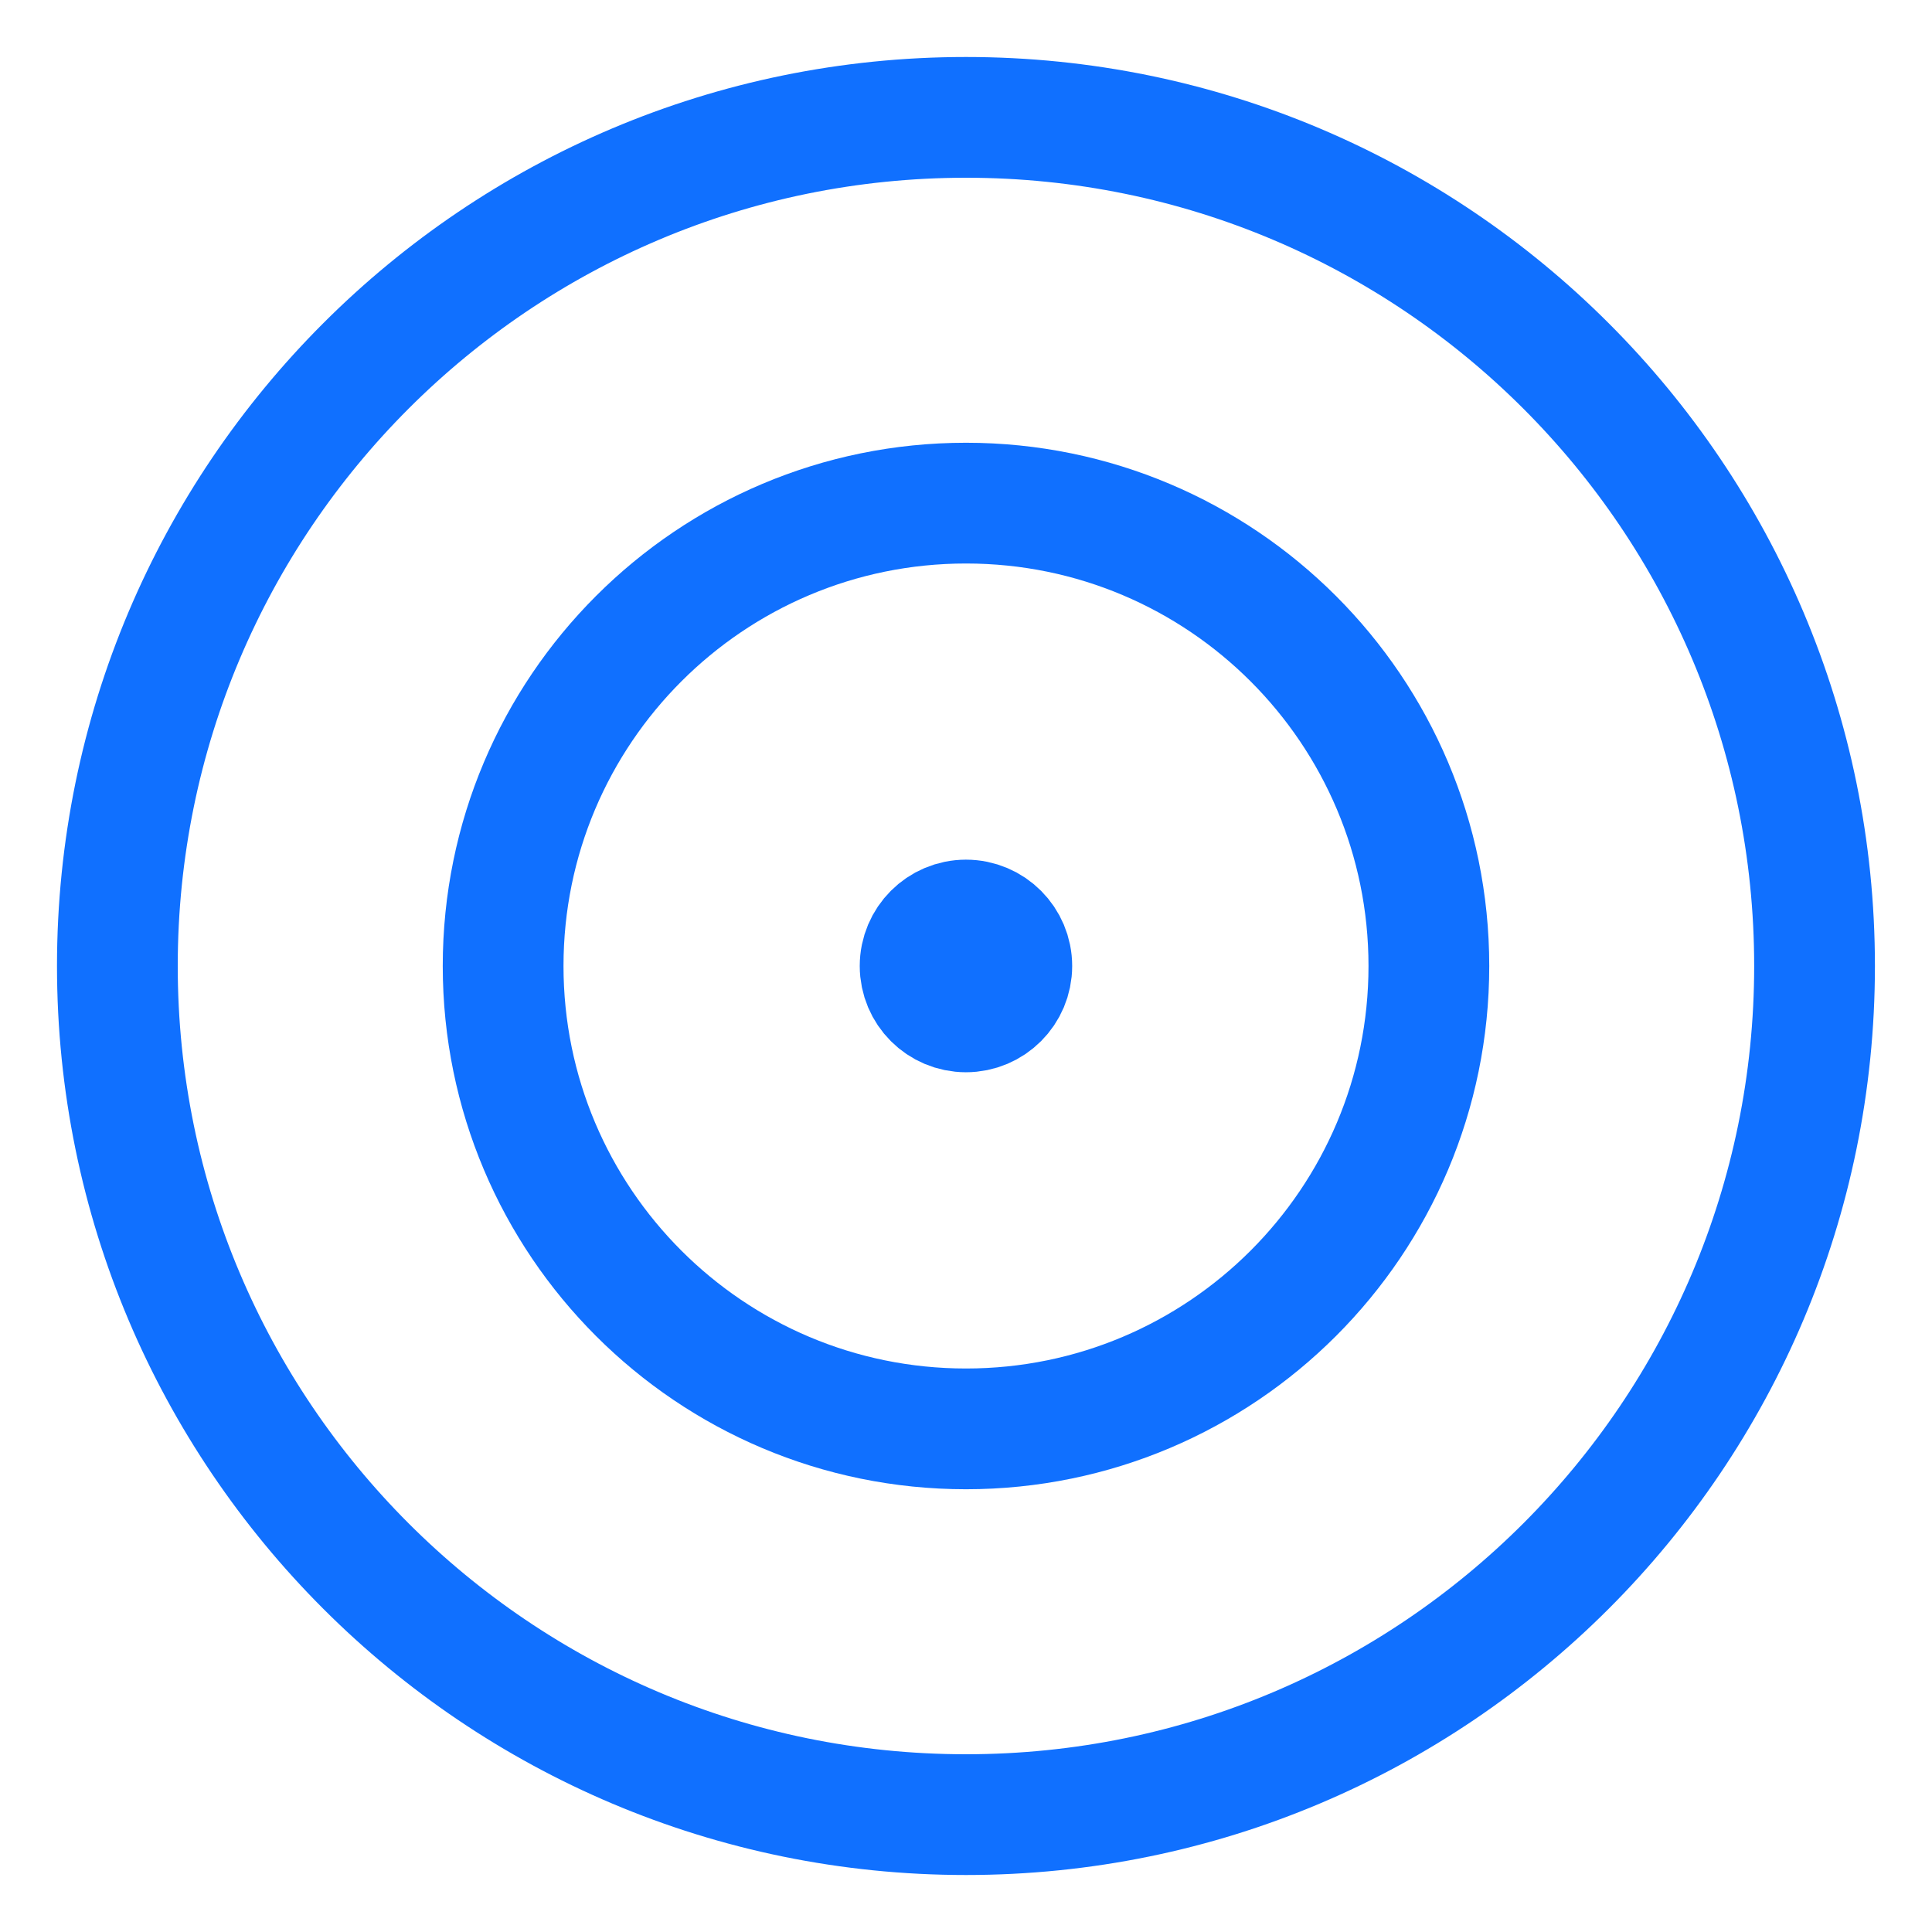
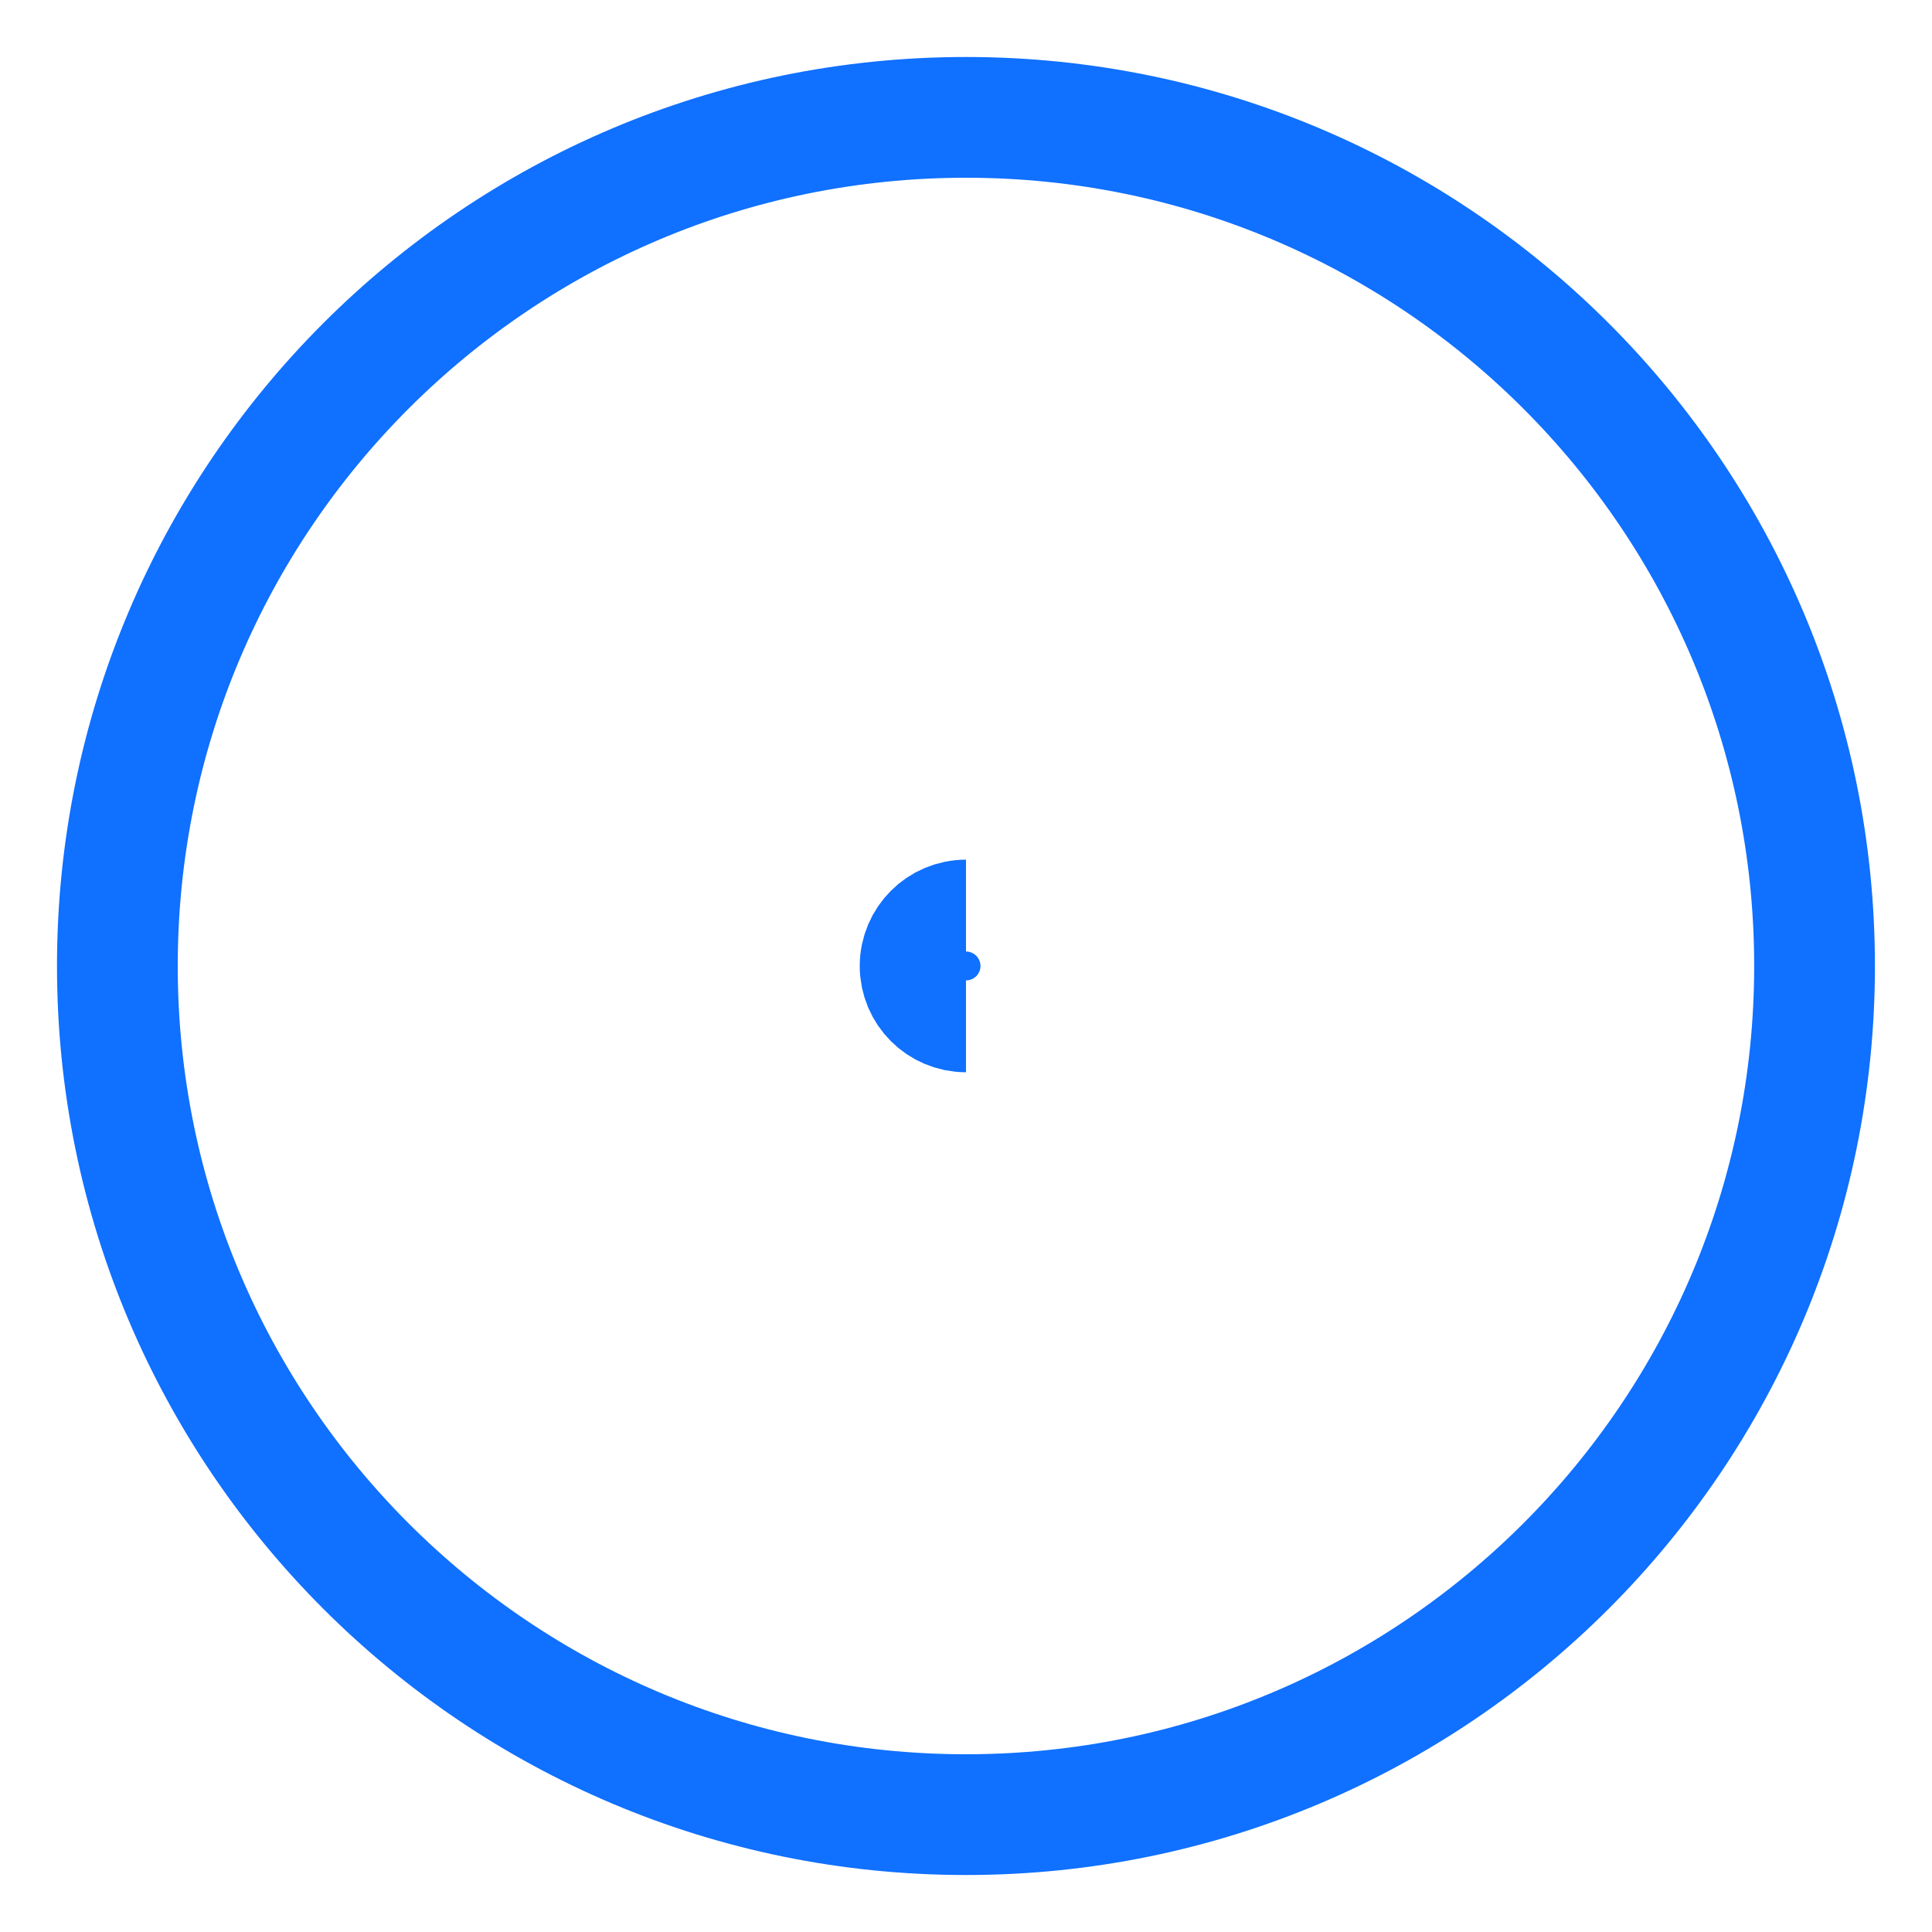
<svg xmlns="http://www.w3.org/2000/svg" width="24" height="24" viewBox="0 0 24 24" fill="none">
  <g clip-path="url(#clip0_2819_45750)">
-     <path d="M12 17.75C15.176 17.75 17.75 15.176 17.75 12C17.75 8.824 15.176 6.25 12 6.25C8.824 6.25 6.25 8.824 6.25 12C6.25 15.176 8.824 17.75 12 17.75Z" stroke="#1070FF" stroke-width="1.5" />
    <path d="M12 22.542C6.178 22.542 1.458 17.822 1.458 12C1.458 6.178 6.178 1.458 12 1.458C17.822 1.458 22.541 6.178 22.541 12C22.541 17.822 17.822 22.542 12 22.542Z" stroke="#1070FF" stroke-width="1.5" />
    <path d="M12 12.57C11.685 12.57 11.43 12.315 11.43 12C11.43 11.685 11.685 11.429 12 11.429" stroke="#1070FF" stroke-width="1.5" />
-     <path d="M11.999 12.57C12.314 12.57 12.569 12.315 12.569 12C12.569 11.685 12.314 11.429 11.999 11.429" stroke="#1070FF" stroke-width="1.5" />
  </g>
  <defs>
    <clipPath id="clip0_2819_45750">
      <rect width="24" height="24" fill="white" />
    </clipPath>
  </defs>
</svg>